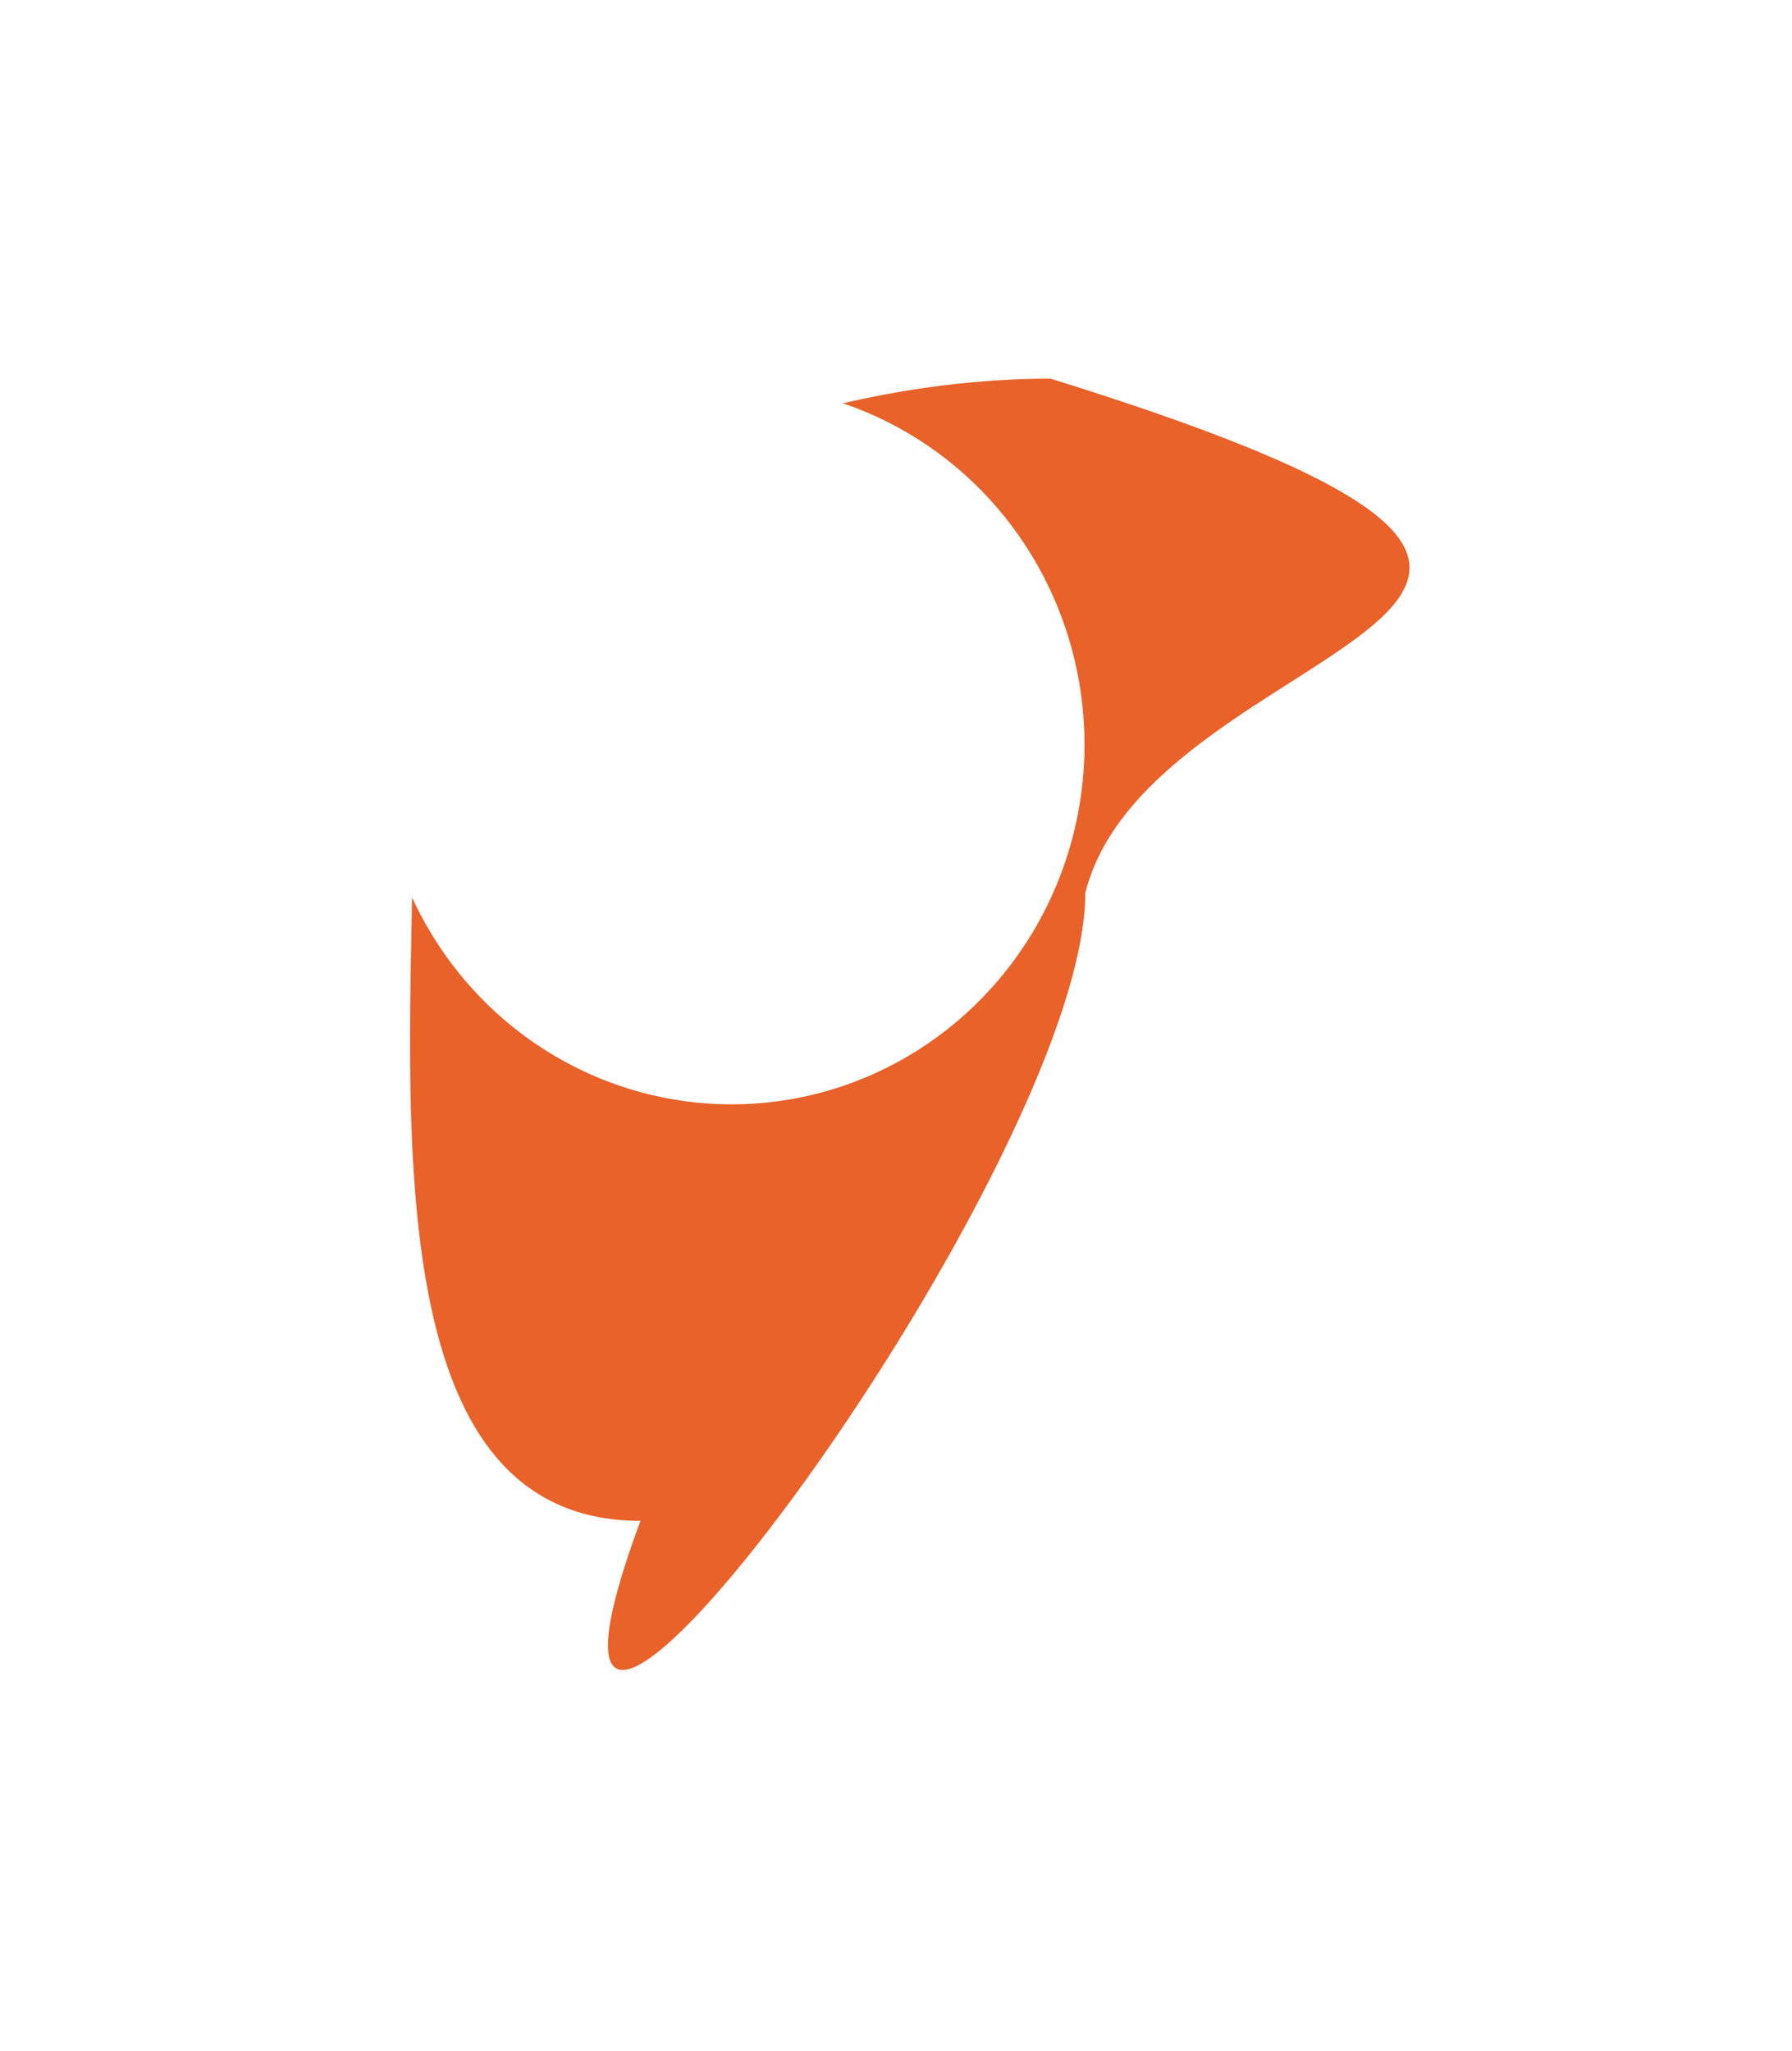
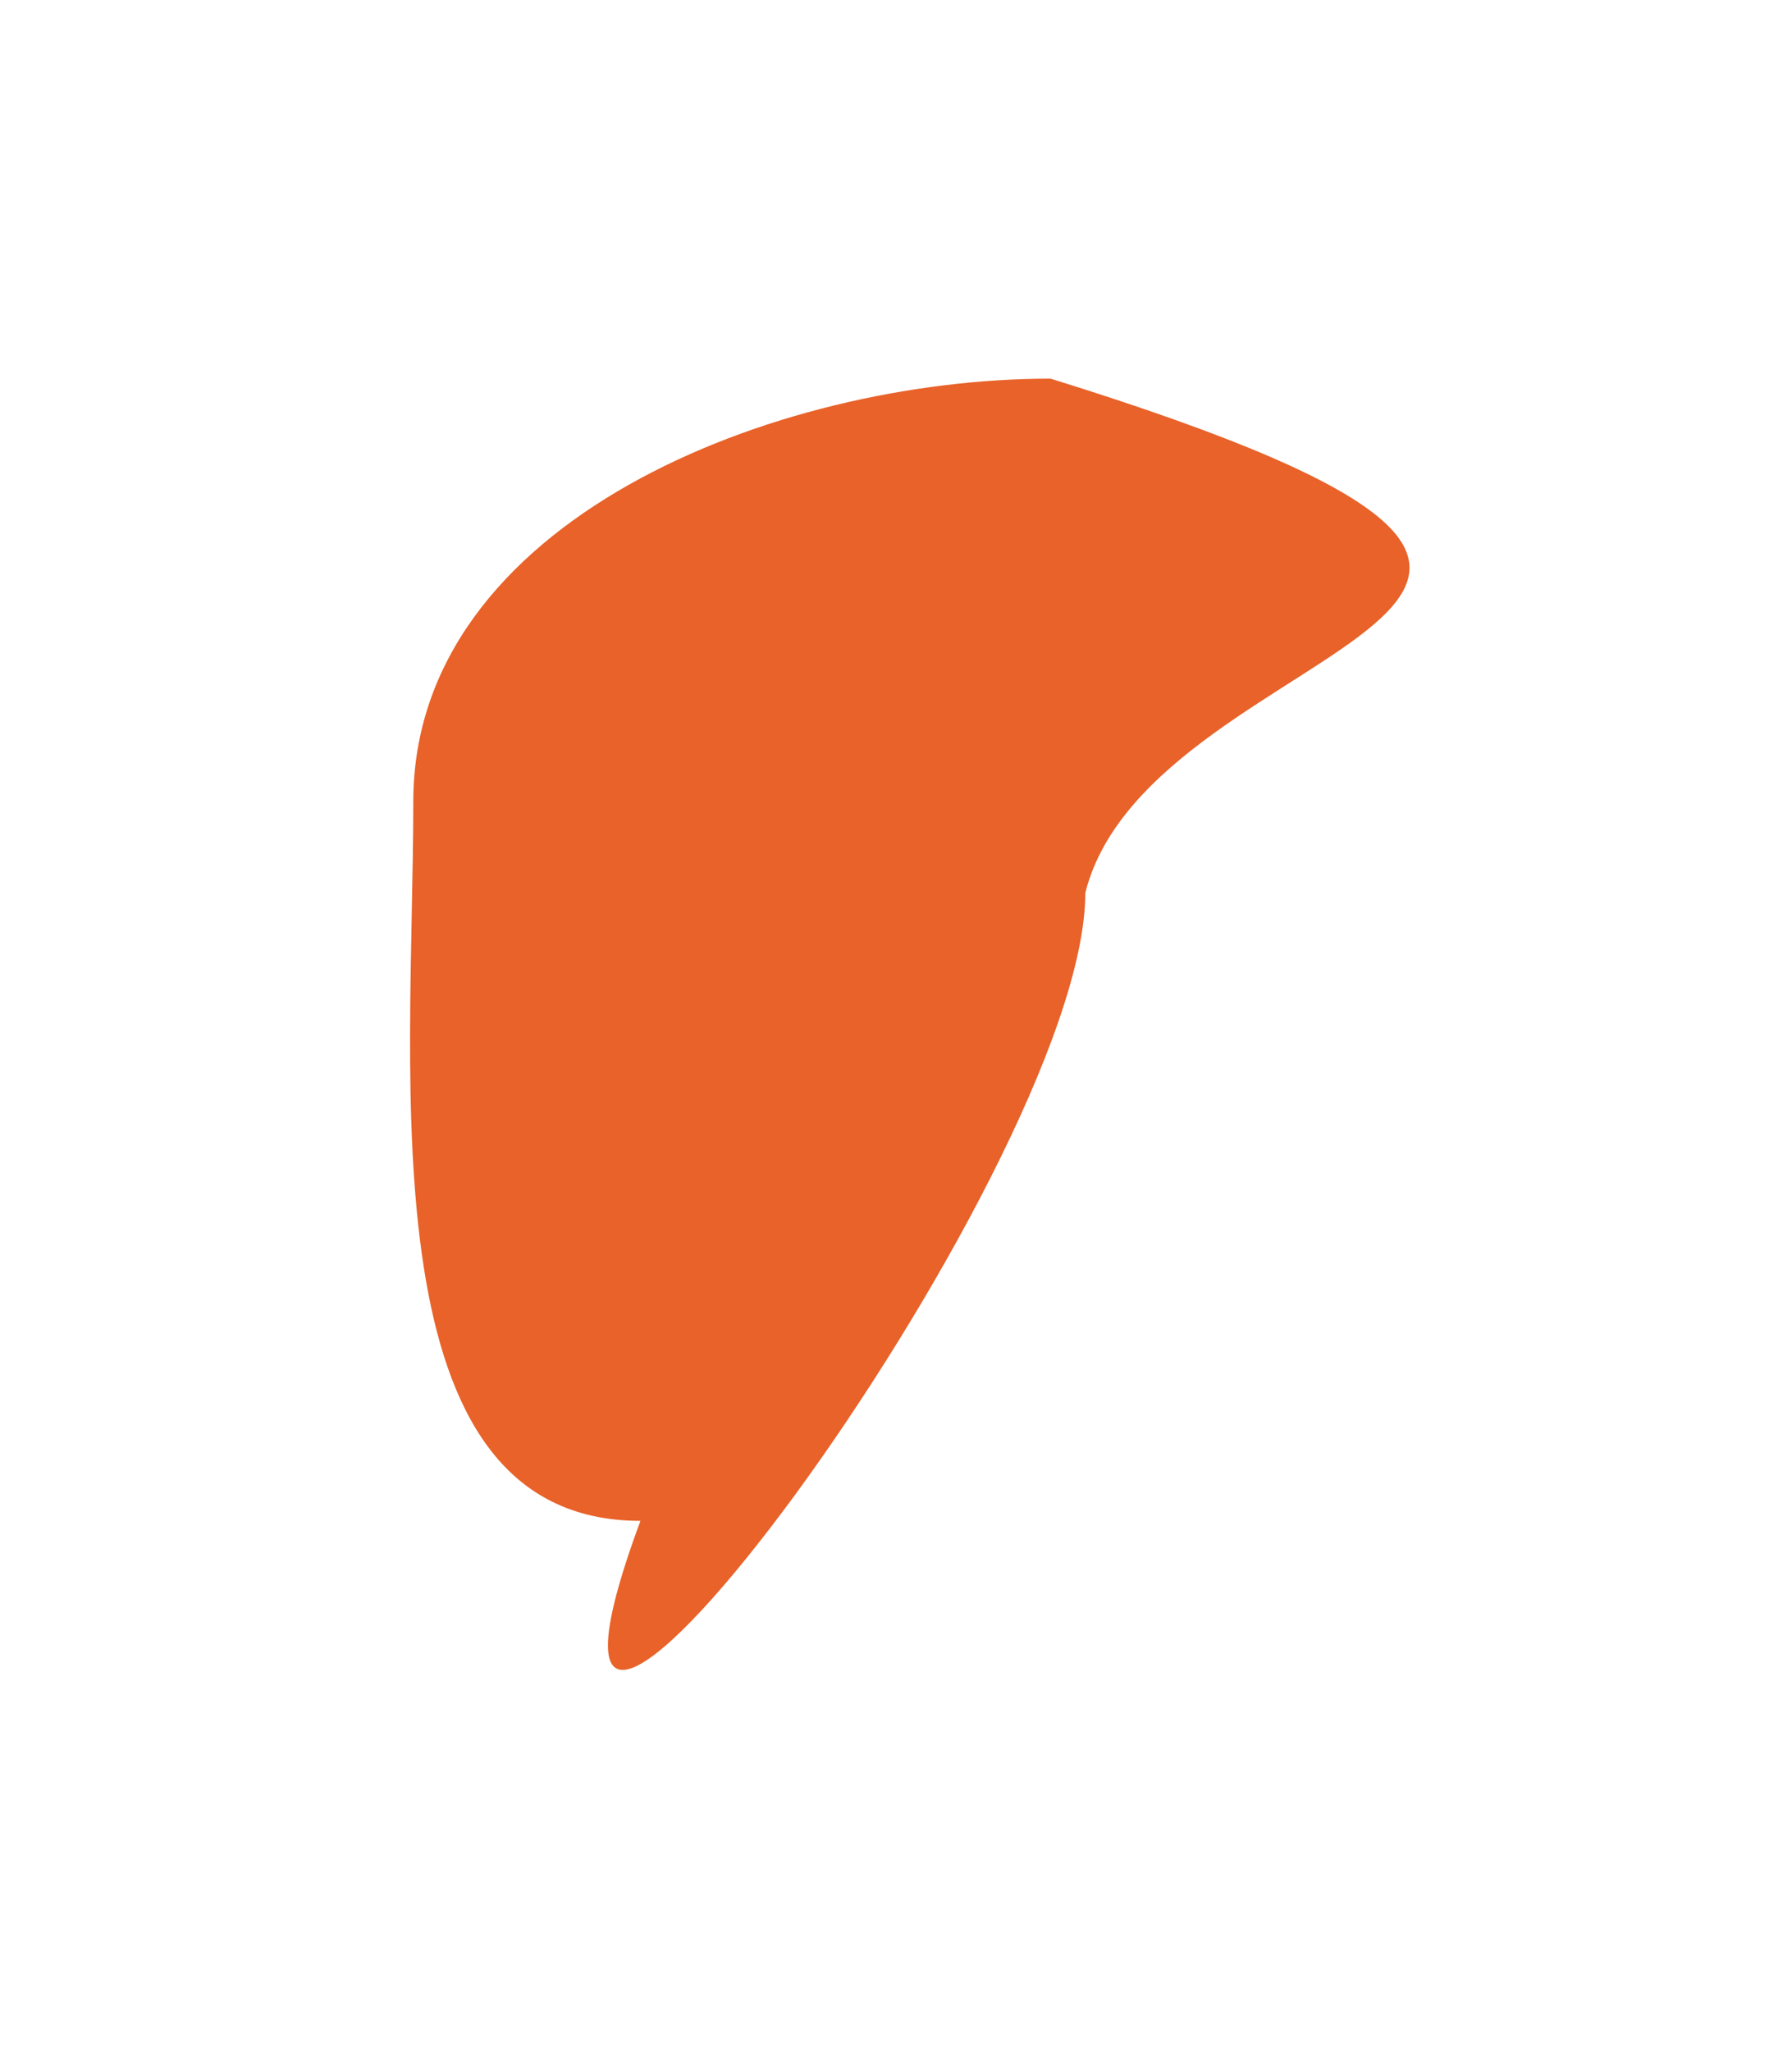
<svg xmlns="http://www.w3.org/2000/svg" width="284" height="325" viewBox="0 0 284 325" fill="none">
  <g filter="url(#filter0_f_2217_14589)">
-     <path d="M172 141.5C172 185.959 73 318 101.5 241C57.87 241 65.5 171.459 65.5 127C65.5 82.541 122.87 60 166.5 60C285.5 97 182.5 99.5 172 141.5Z" fill="#E86229" />
+     <path d="M172 141.5C172 185.959 73 318 101.5 241C57.87 241 65.5 171.459 65.5 127C65.5 82.541 122.87 60 166.5 60C285.5 97 182.5 99.5 172 141.5" fill="#E86229" />
  </g>
  <g filter="url(#filter1_f_2217_14589)">
-     <ellipse cx="115.938" cy="118" rx="55.938" ry="57" fill="white" />
-   </g>
+     </g>
  <defs>
    <filter id="filter0_f_2217_14589" x="4.988" y="0" width="278.392" height="324.627" filterUnits="userSpaceOnUse" color-interpolation-filters="sRGB">
      <feFlood flood-opacity="0" result="BackgroundImageFix" />
      <feBlend mode="normal" in="SourceGraphic" in2="BackgroundImageFix" result="shape" />
      <feGaussianBlur stdDeviation="30" result="effect1_foregroundBlur_2217_14589" />
    </filter>
    <filter id="filter1_f_2217_14589" x="0" y="1" width="231.876" height="234" filterUnits="userSpaceOnUse" color-interpolation-filters="sRGB">
      <feFlood flood-opacity="0" result="BackgroundImageFix" />
      <feBlend mode="normal" in="SourceGraphic" in2="BackgroundImageFix" result="shape" />
      <feGaussianBlur stdDeviation="30" result="effect1_foregroundBlur_2217_14589" />
    </filter>
  </defs>
</svg>